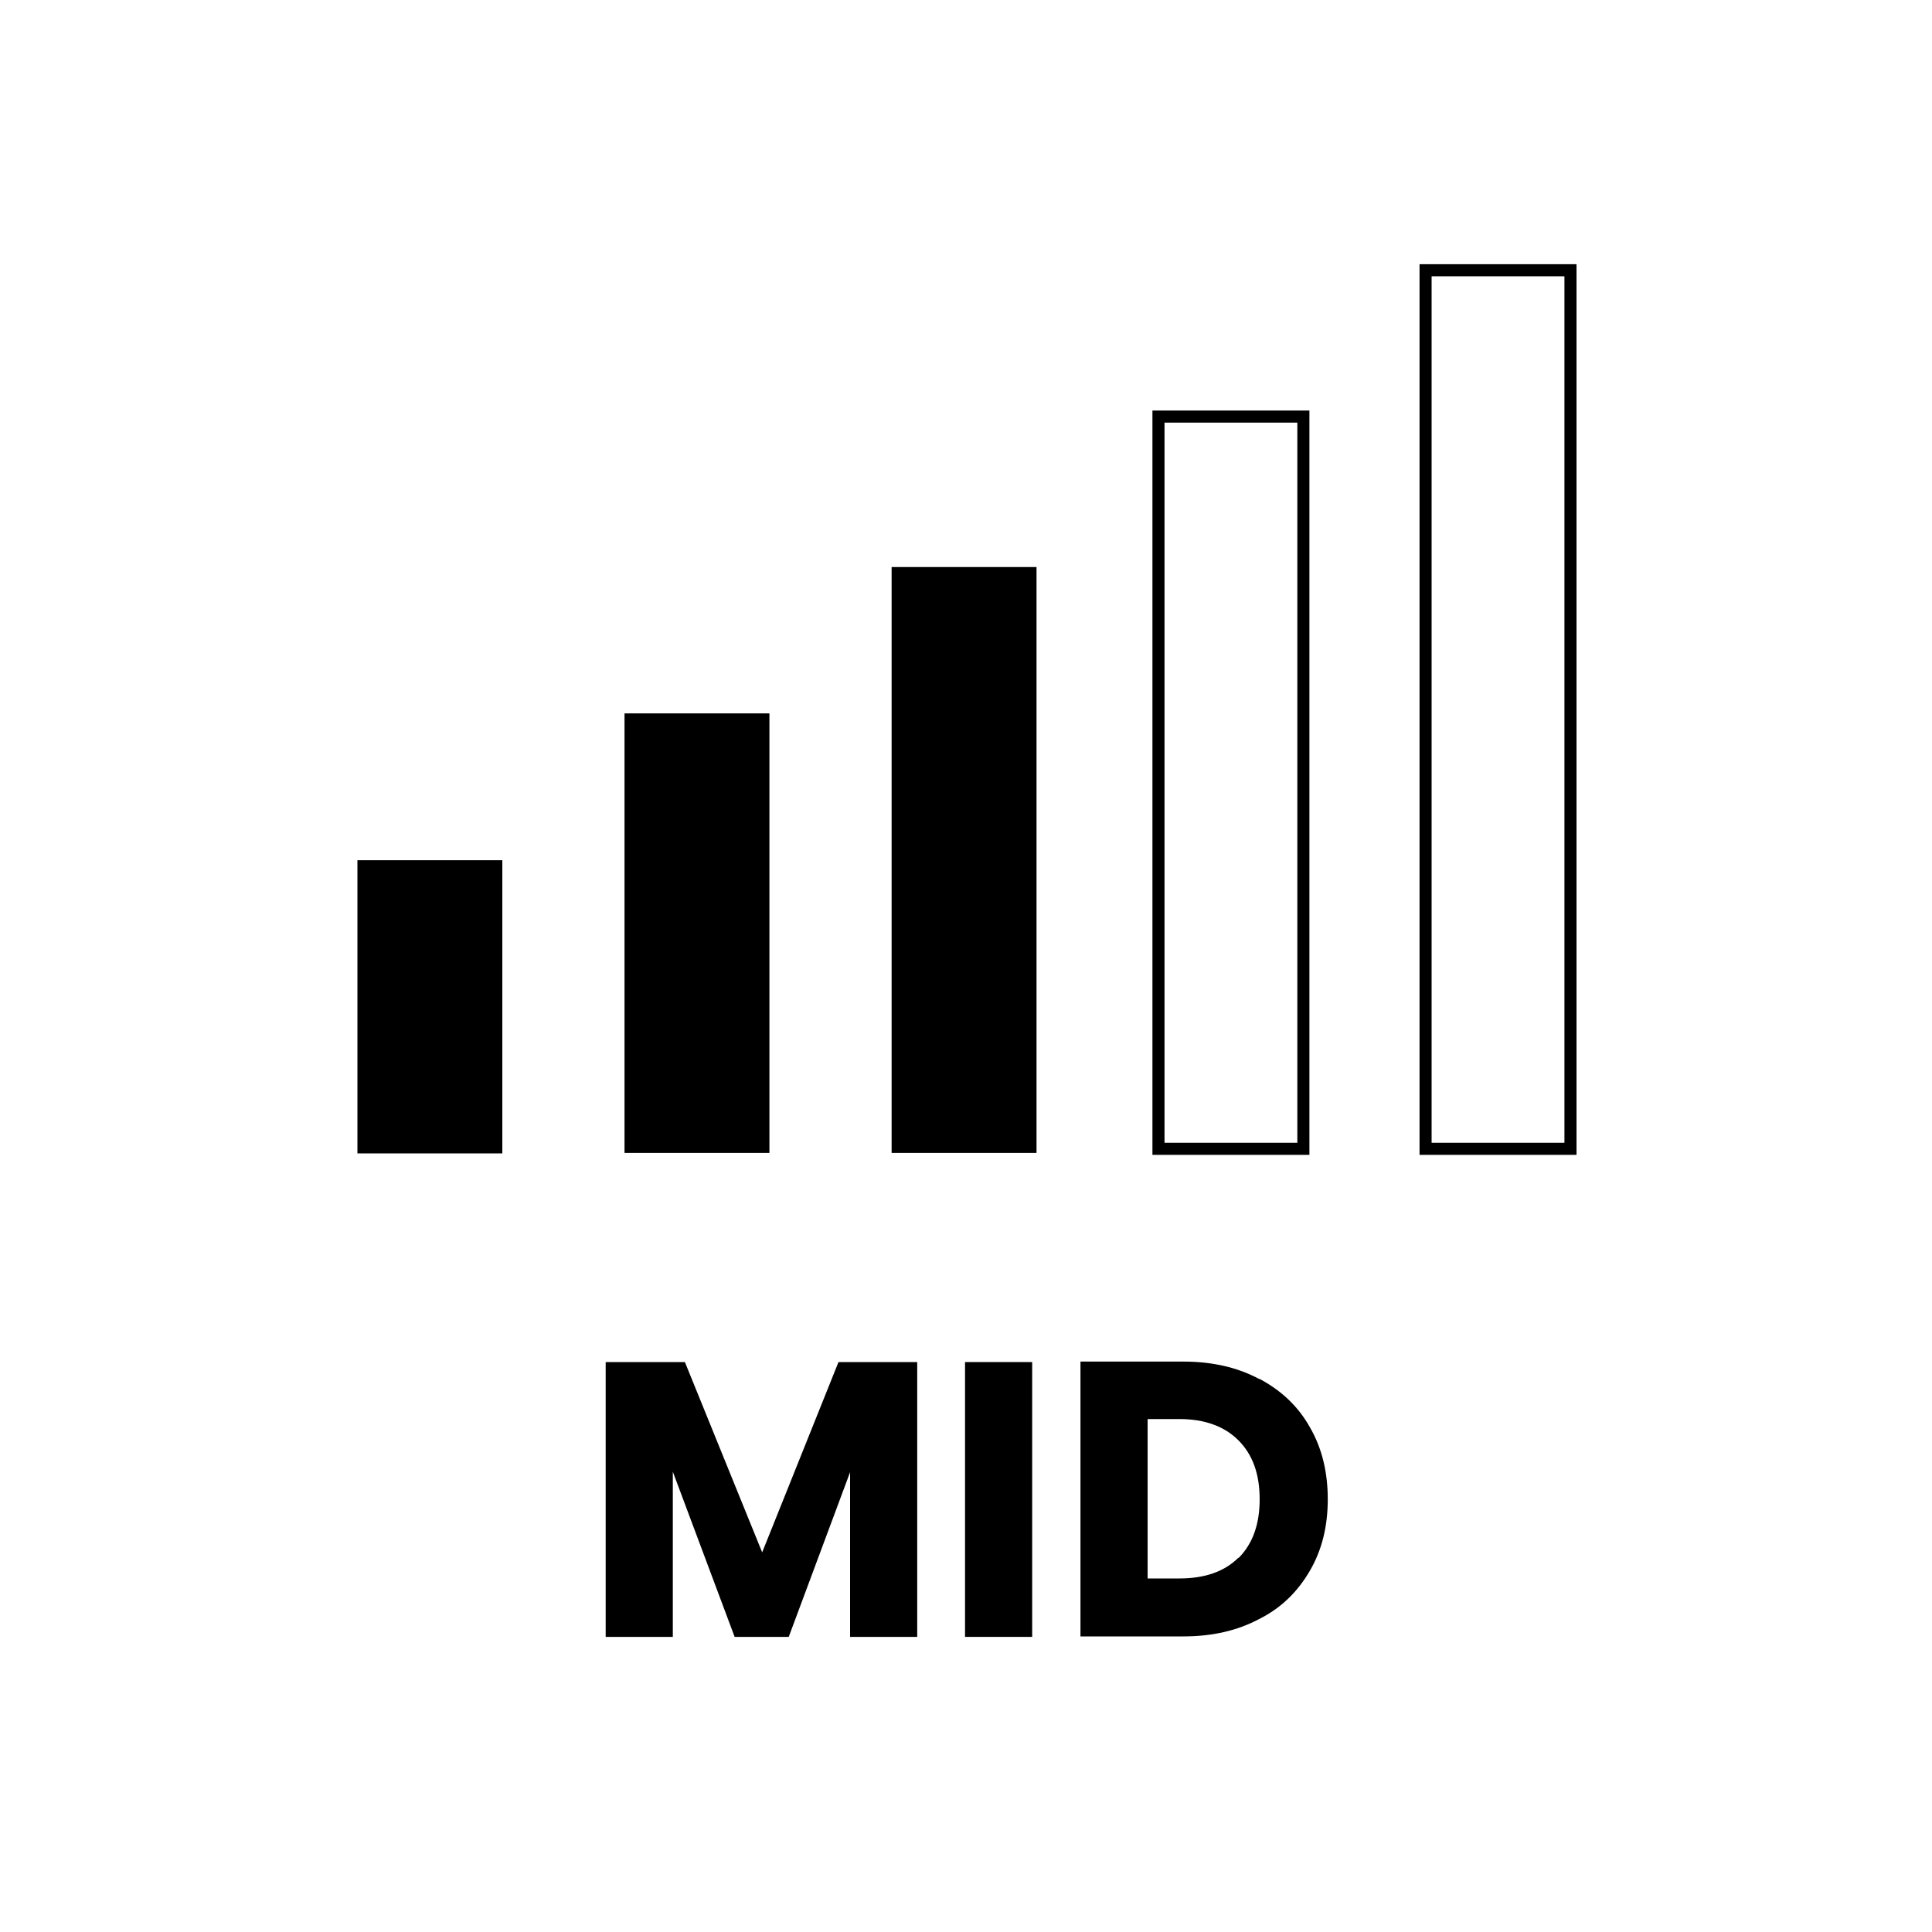
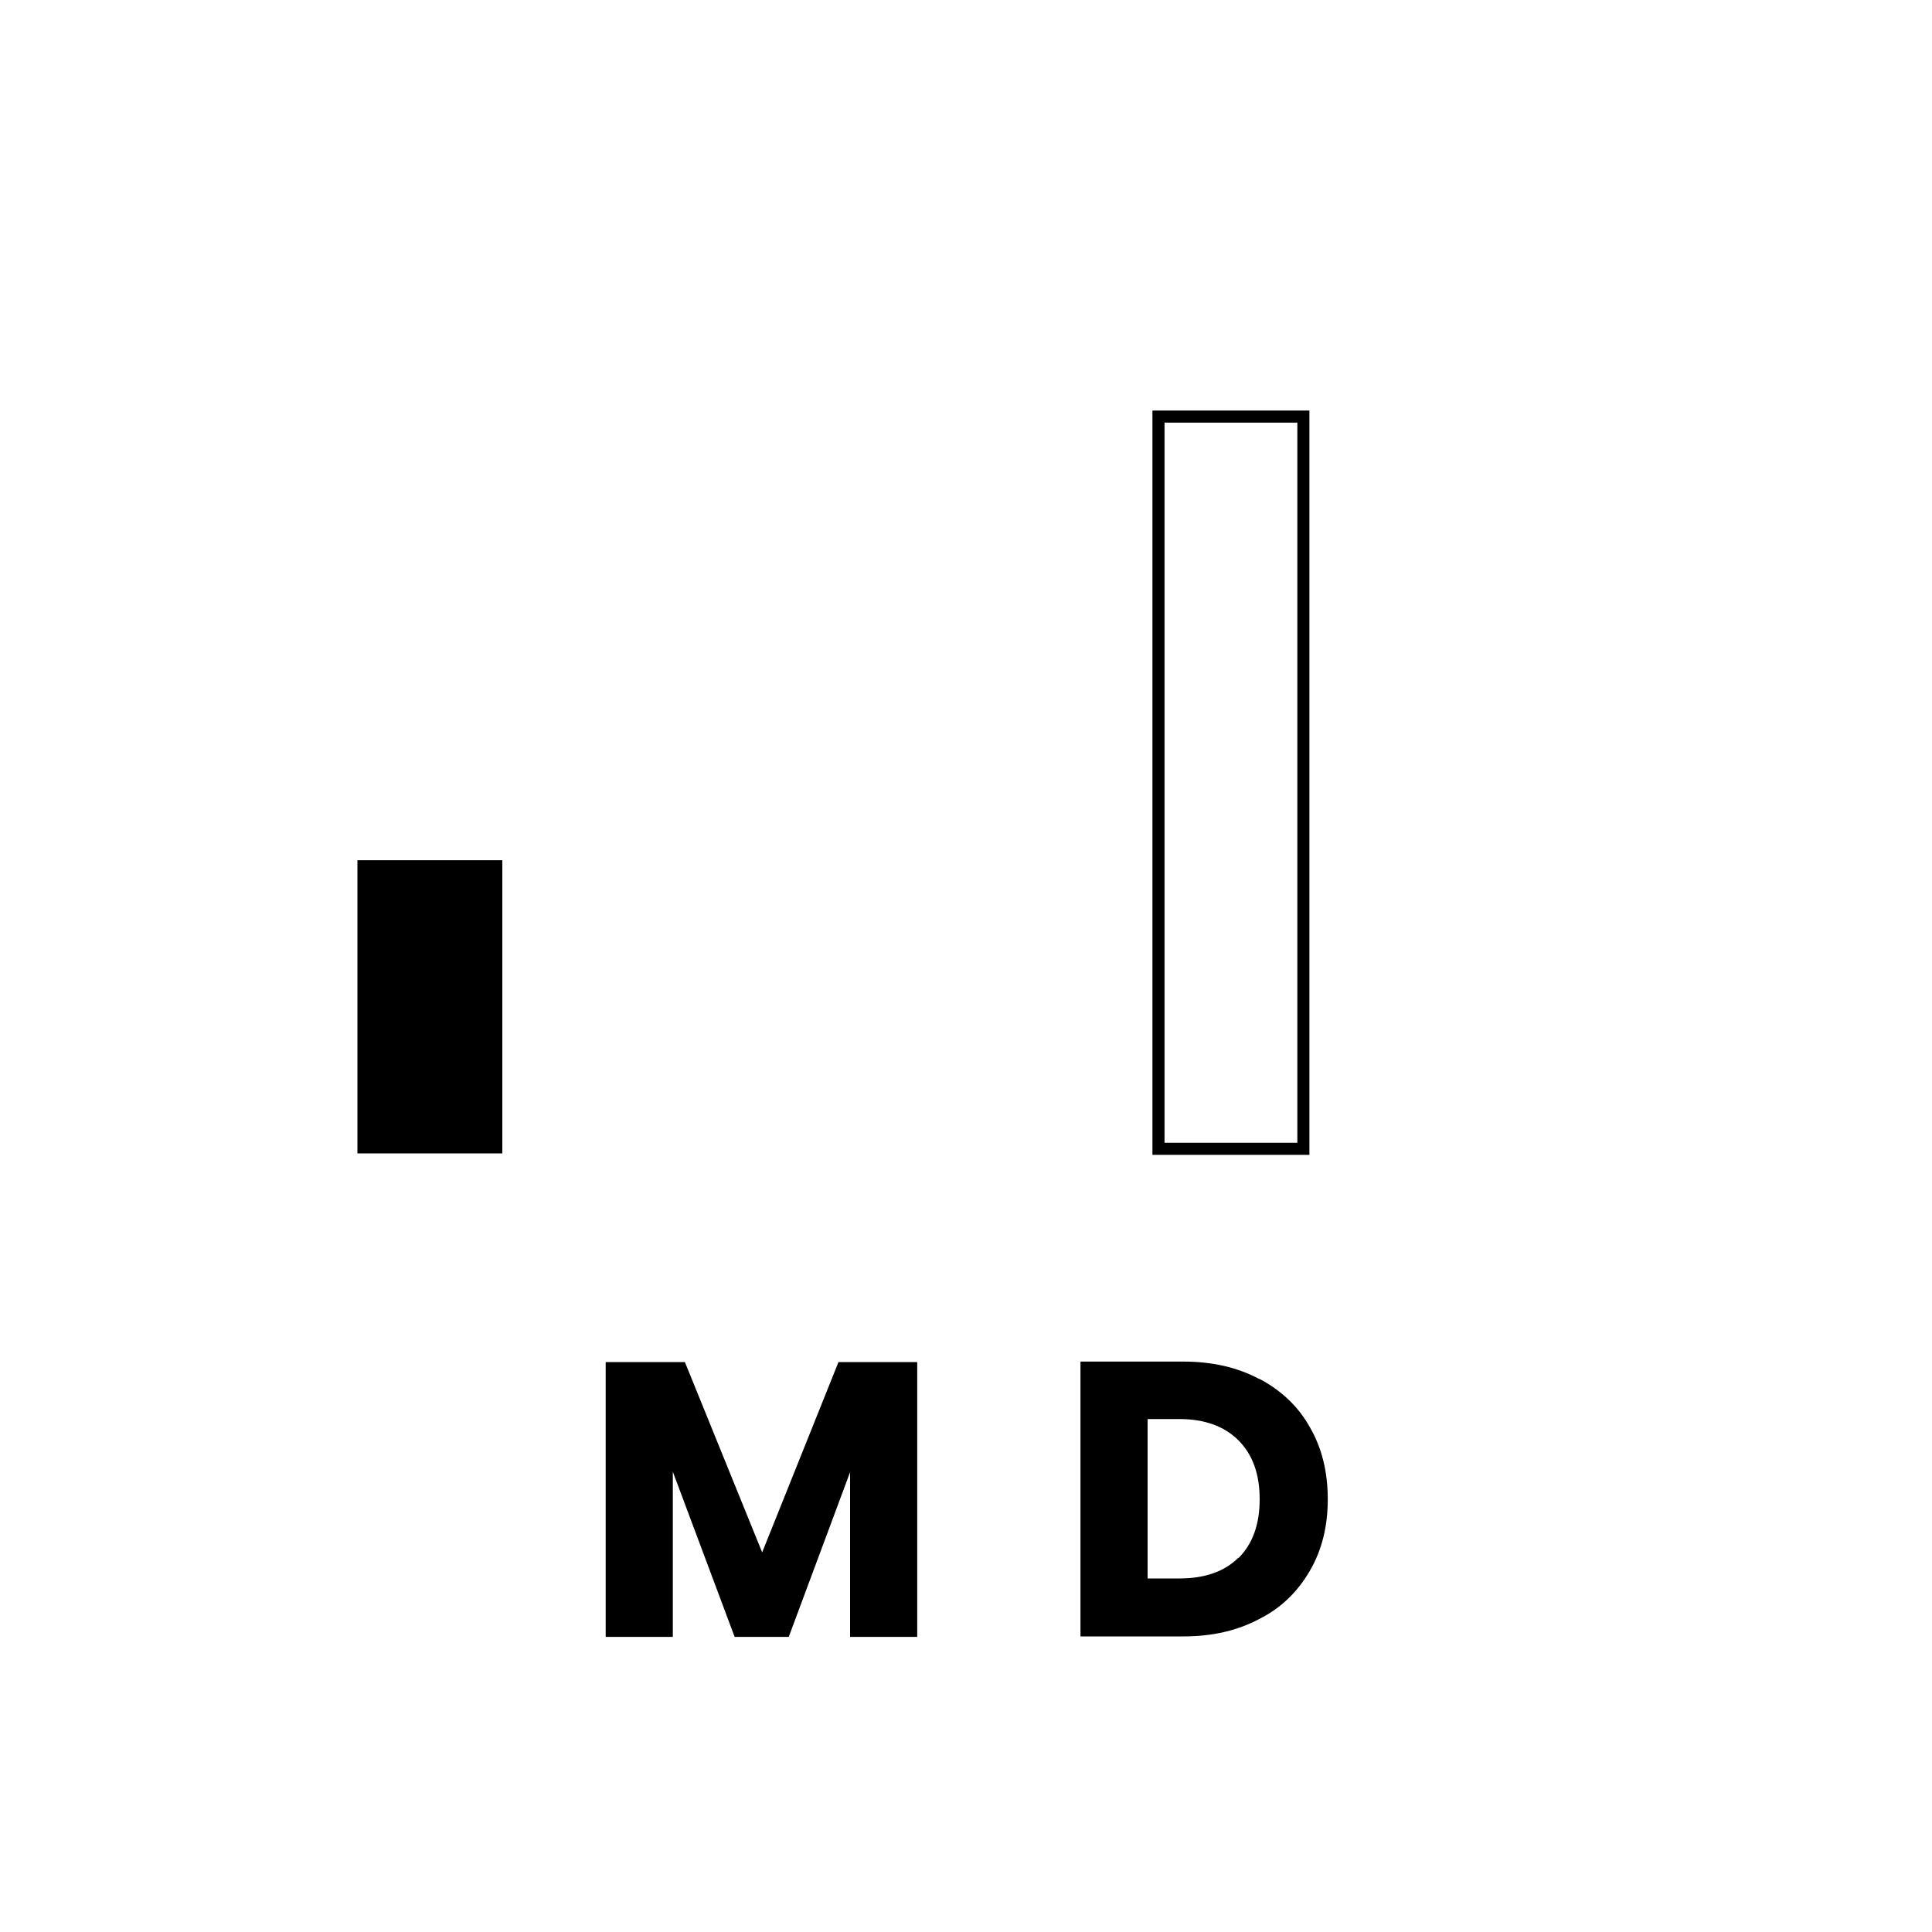
<svg xmlns="http://www.w3.org/2000/svg" viewBox="0 0 40 40" id="Calque_1">
  <rect height="6.07" width="3" y="17.81" x="7.4" />
-   <rect height="9.1" width="3" y="14.77" x="12.93" />
  <path d="M27.11,23.91h-3.25v-15.41h3.25v15.41ZM24.11,23.66h2.75v-14.91h-2.75v14.91Z" />
-   <path d="M32.64,23.91h-3.25V5.47h3.25v18.45ZM29.64,23.66h2.75V5.72h-2.75v17.95Z" />
-   <rect height="12.13" width="3" y="11.74" x="18.46" />
  <path d="M18.99,28.2v5.69h-1.39v-3.41l-1.27,3.41h-1.12l-1.28-3.42v3.42h-1.39v-5.69h1.64l1.6,3.94,1.58-3.94h1.63Z" />
-   <path d="M21.37,28.2v5.69h-1.39v-5.69h1.39Z" />
  <path d="M26.08,28.55c.45.24.8.57,1.04,1,.25.43.37.93.37,1.49s-.12,1.05-.37,1.48c-.25.43-.59.77-1.05,1-.45.24-.97.36-1.57.36h-2.13v-5.69h2.13c.6,0,1.12.12,1.57.36ZM25.64,32.26c.29-.29.44-.69.44-1.22s-.15-.93-.44-1.22c-.29-.29-.7-.44-1.22-.44h-.66v3.3h.66c.52,0,.93-.14,1.22-.43Z" />
</svg>